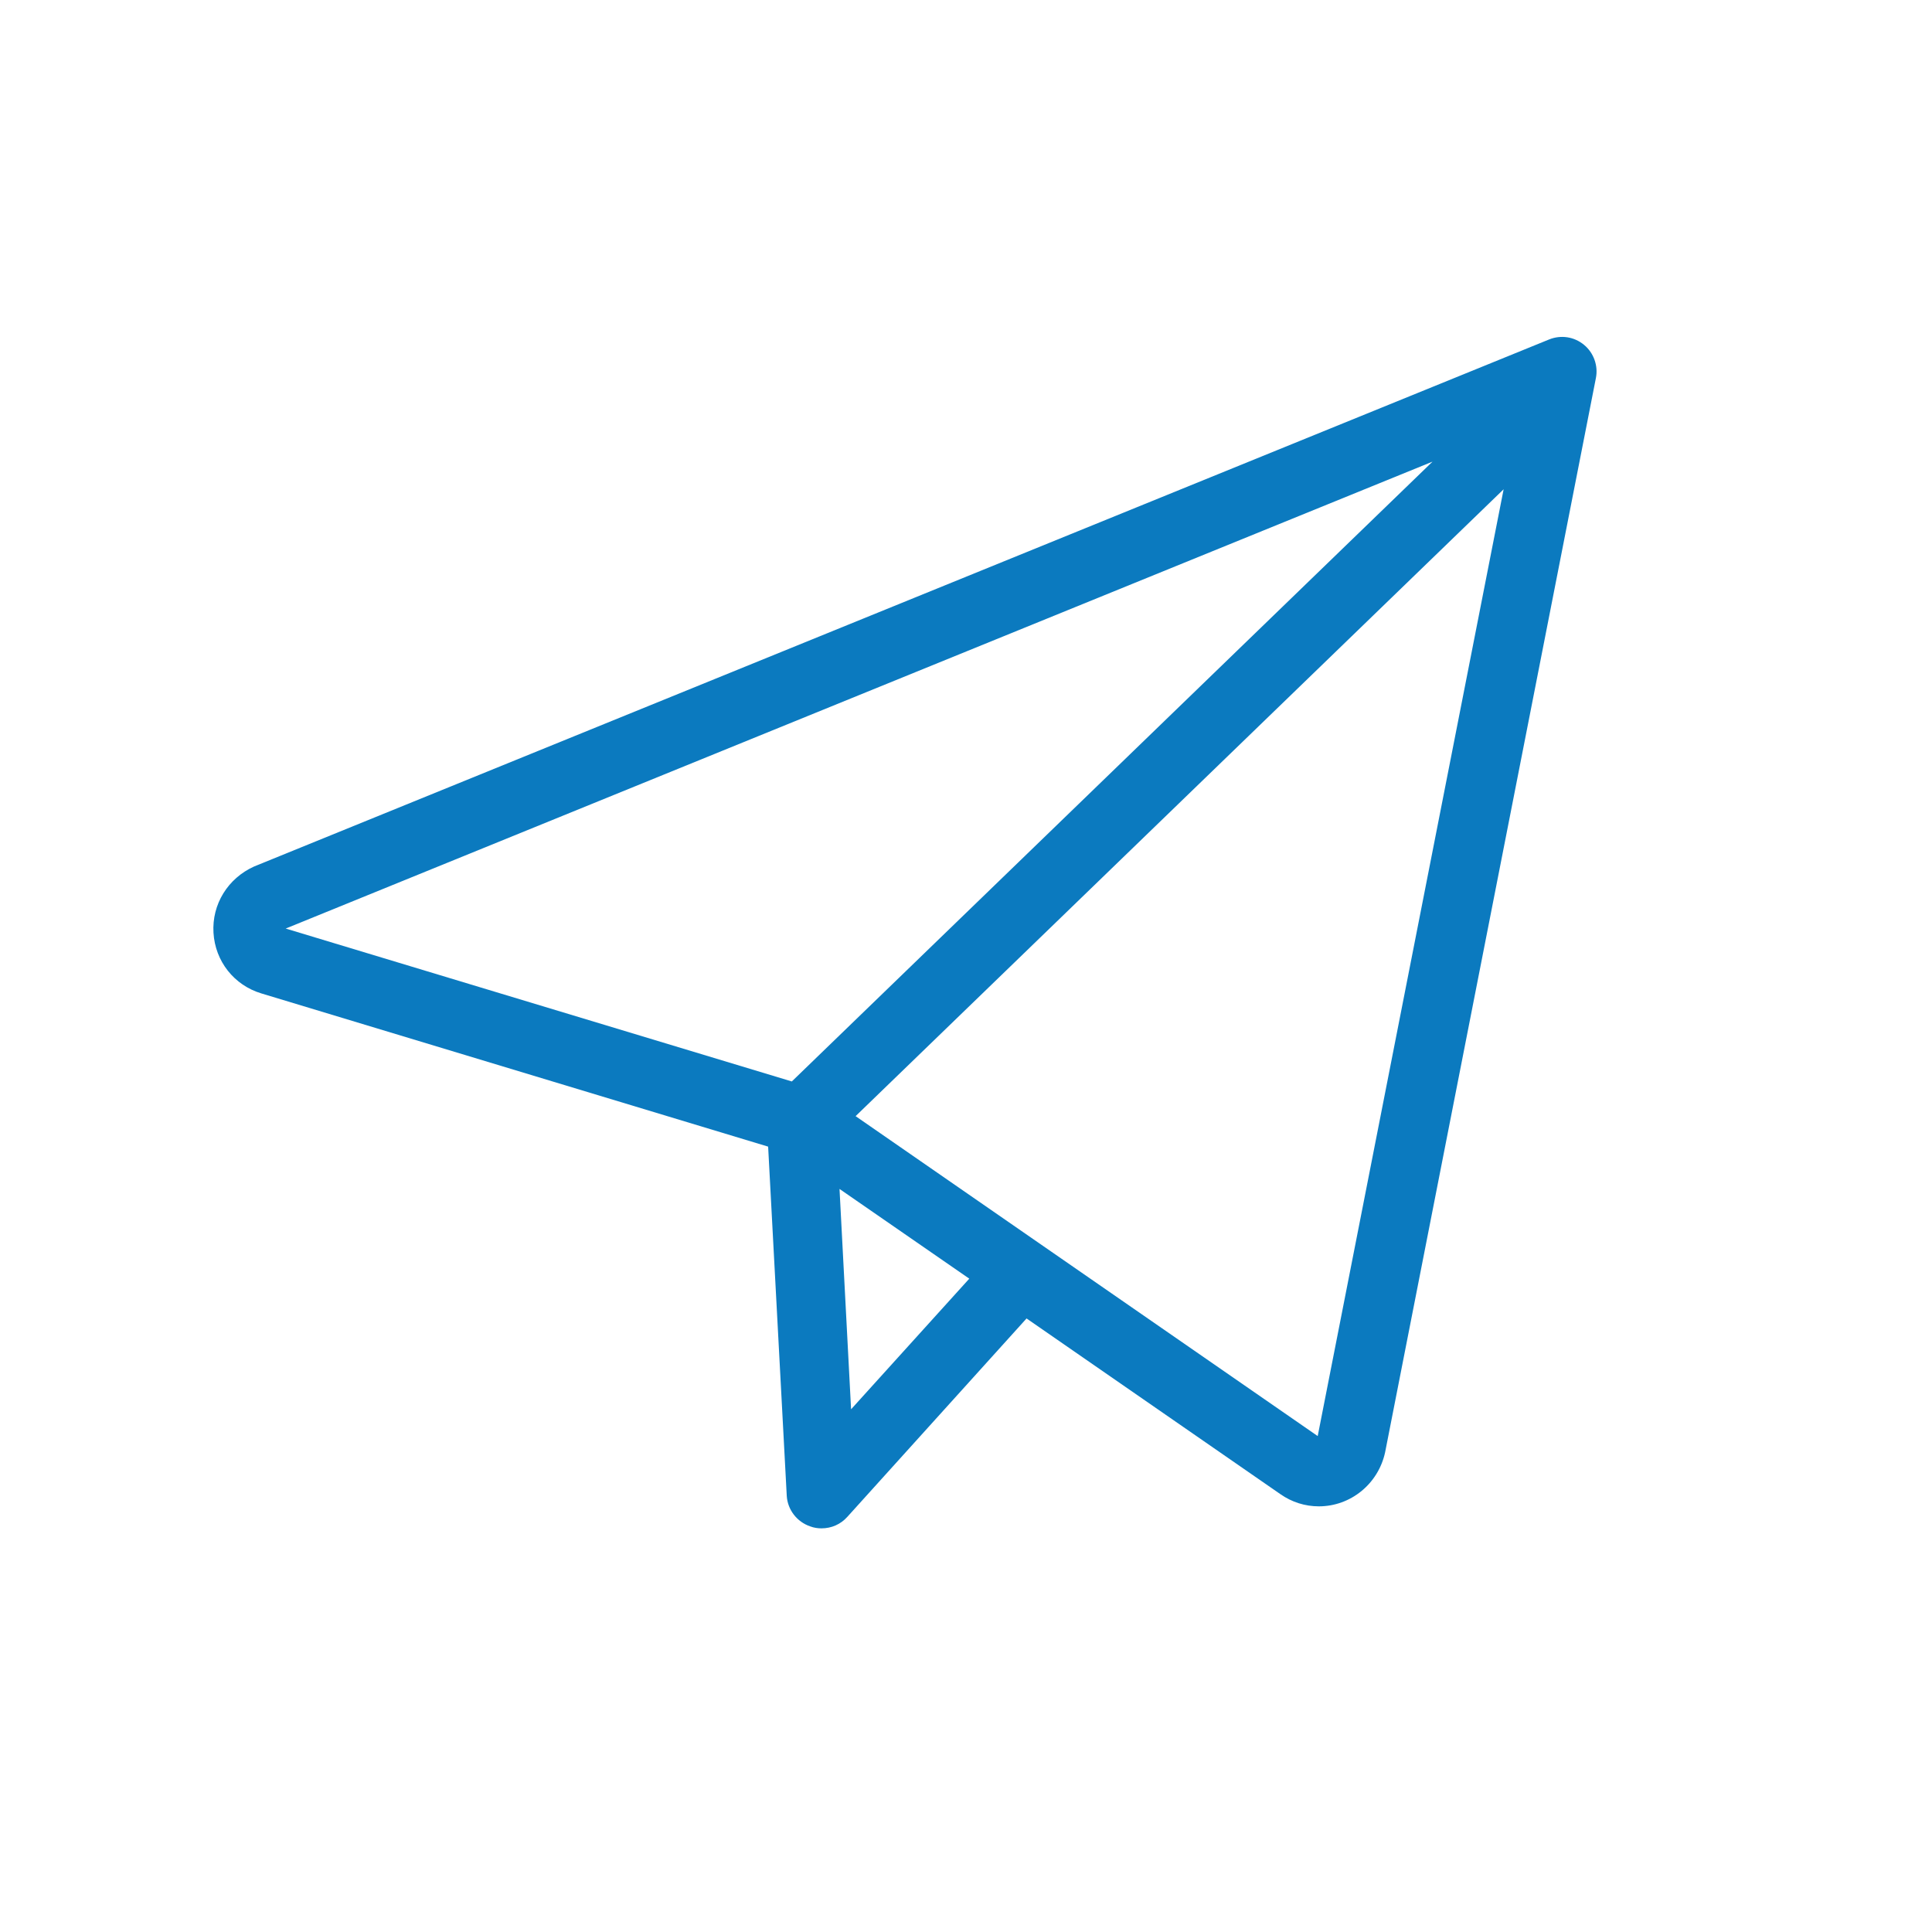
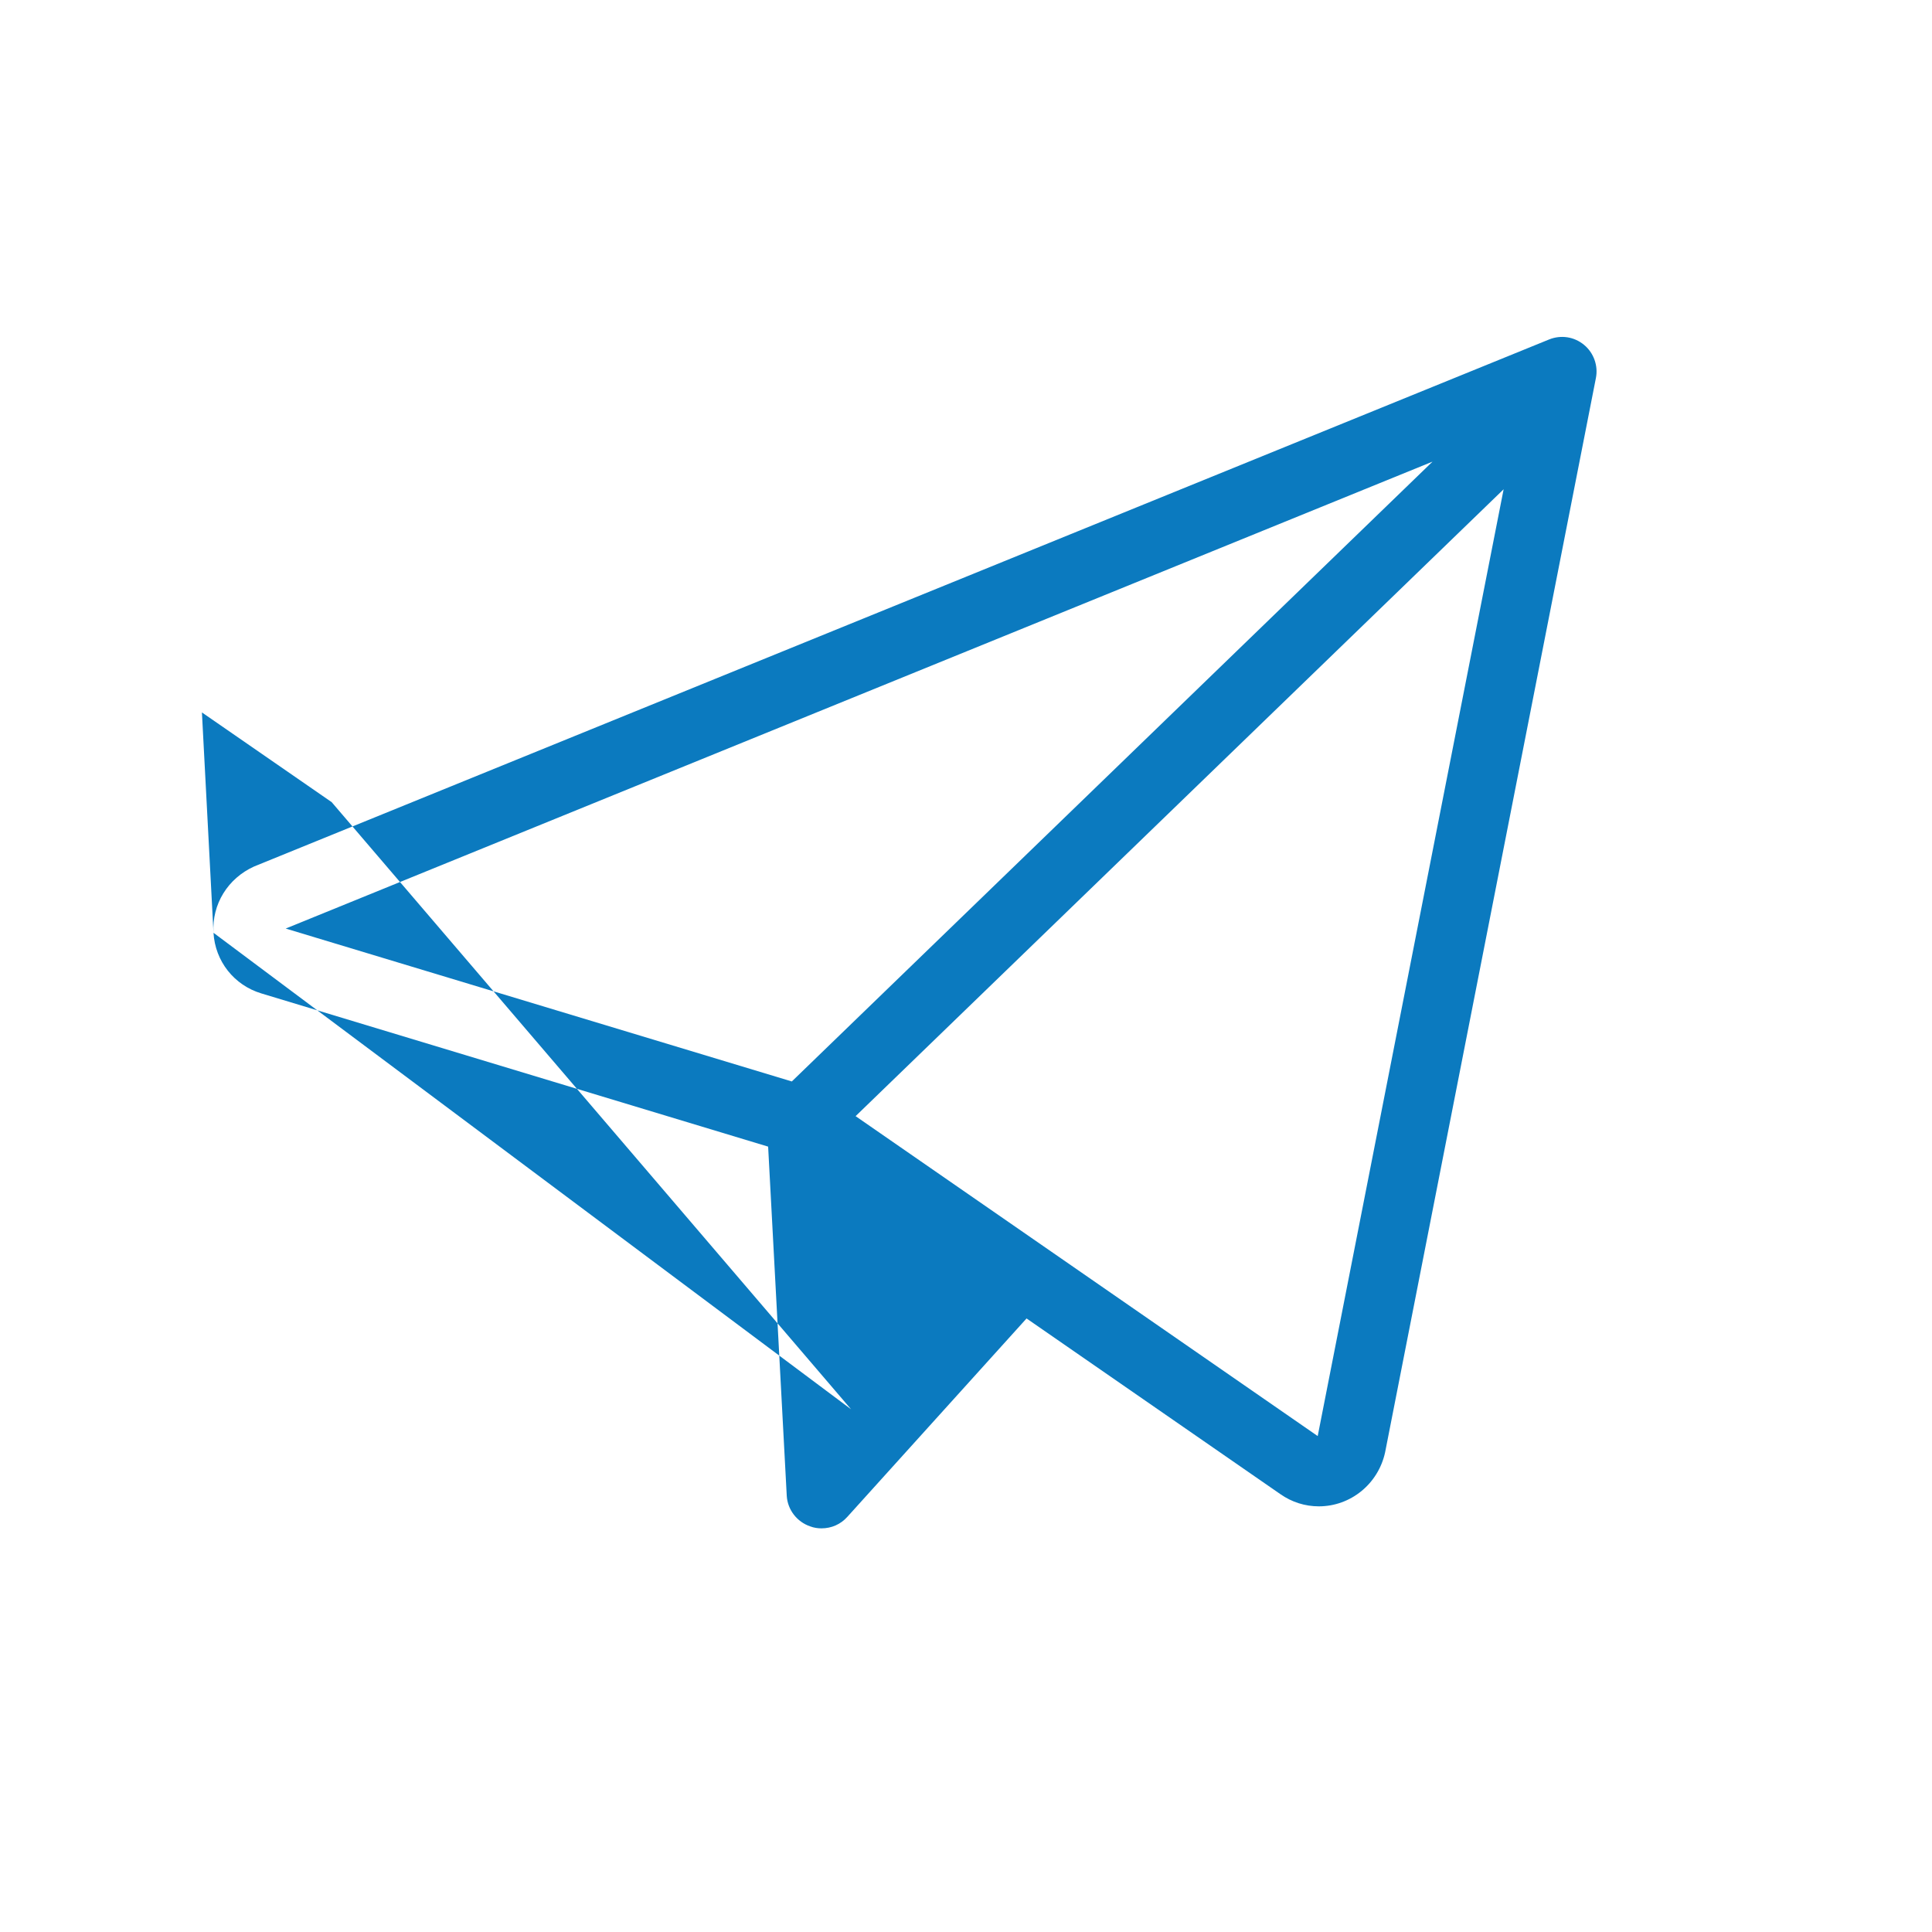
<svg xmlns="http://www.w3.org/2000/svg" version="1.1" x="0px" y="0px" width="500px" height="500px" viewBox="-55.219 -87.19 500 500" overflow="visible" enable-background="new -55.219 -87.19 500 500" xml:space="preserve">
  <defs>
</defs>
-   <path fill="#0B7ABF" d="M0.032,154.21c0.437,7.379,5.332,13.582,12.41,15.703l131.132,39.643l4.819,90.395  c0.219,3.573,2.629,6.713,6.058,7.881c0.951,0.367,1.975,0.513,2.921,0.513c2.561,0,4.964-1.021,6.718-2.996l46.364-51.326  l65.711,45.486c2.92,2.046,6.354,3.14,9.93,3.14c8.252,0,15.407-5.837,17.16-14.018l54.539-277.961  c0.654-3.215-0.581-6.574-3.064-8.613c-2.555-2.12-5.988-2.631-9.053-1.391L10.542,137.056C3.752,140.12-0.408,146.835,0.032,154.21  z M165.041,277.532l-2.994-57.025l33.583,23.221L165.041,277.532z M285.803,284.465l-119.594-82.798L333.918,39.435L285.803,284.465  z M315.518,32.28L149.704,192.69L18.721,153.118L315.518,32.28z" />
+   <path fill="#0B7ABF" d="M0.032,154.21c0.437,7.379,5.332,13.582,12.41,15.703l131.132,39.643l4.819,90.395  c0.219,3.573,2.629,6.713,6.058,7.881c0.951,0.367,1.975,0.513,2.921,0.513c2.561,0,4.964-1.021,6.718-2.996l46.364-51.326  l65.711,45.486c2.92,2.046,6.354,3.14,9.93,3.14c8.252,0,15.407-5.837,17.16-14.018l54.539-277.961  c0.654-3.215-0.581-6.574-3.064-8.613c-2.555-2.12-5.988-2.631-9.053-1.391L10.542,137.056C3.752,140.12-0.408,146.835,0.032,154.21  z l-2.994-57.025l33.583,23.221L165.041,277.532z M285.803,284.465l-119.594-82.798L333.918,39.435L285.803,284.465  z M315.518,32.28L149.704,192.69L18.721,153.118L315.518,32.28z" />
</svg>